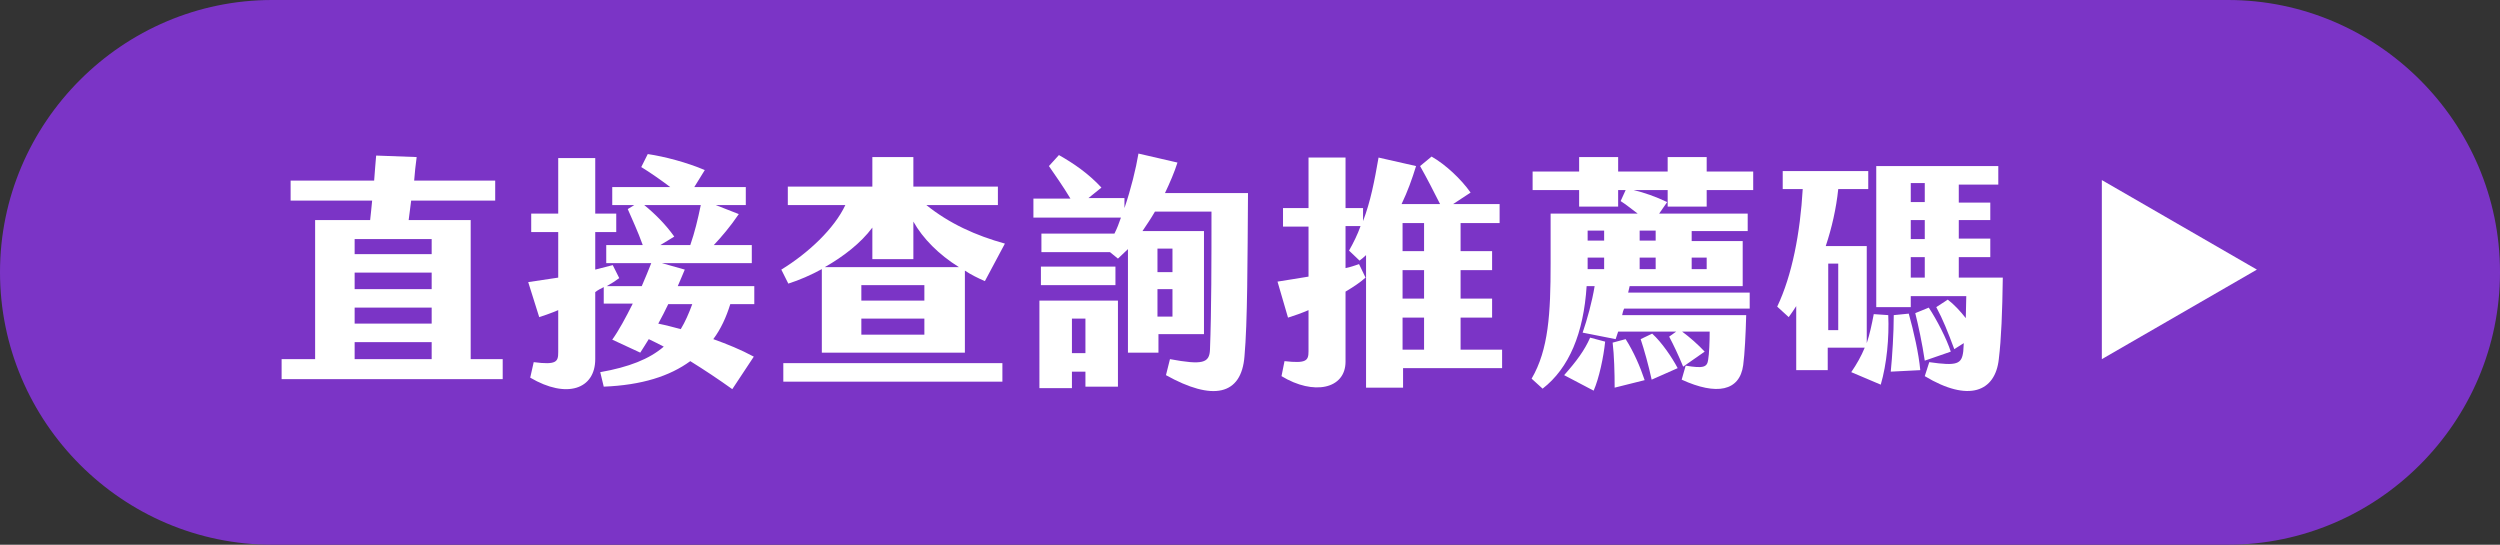
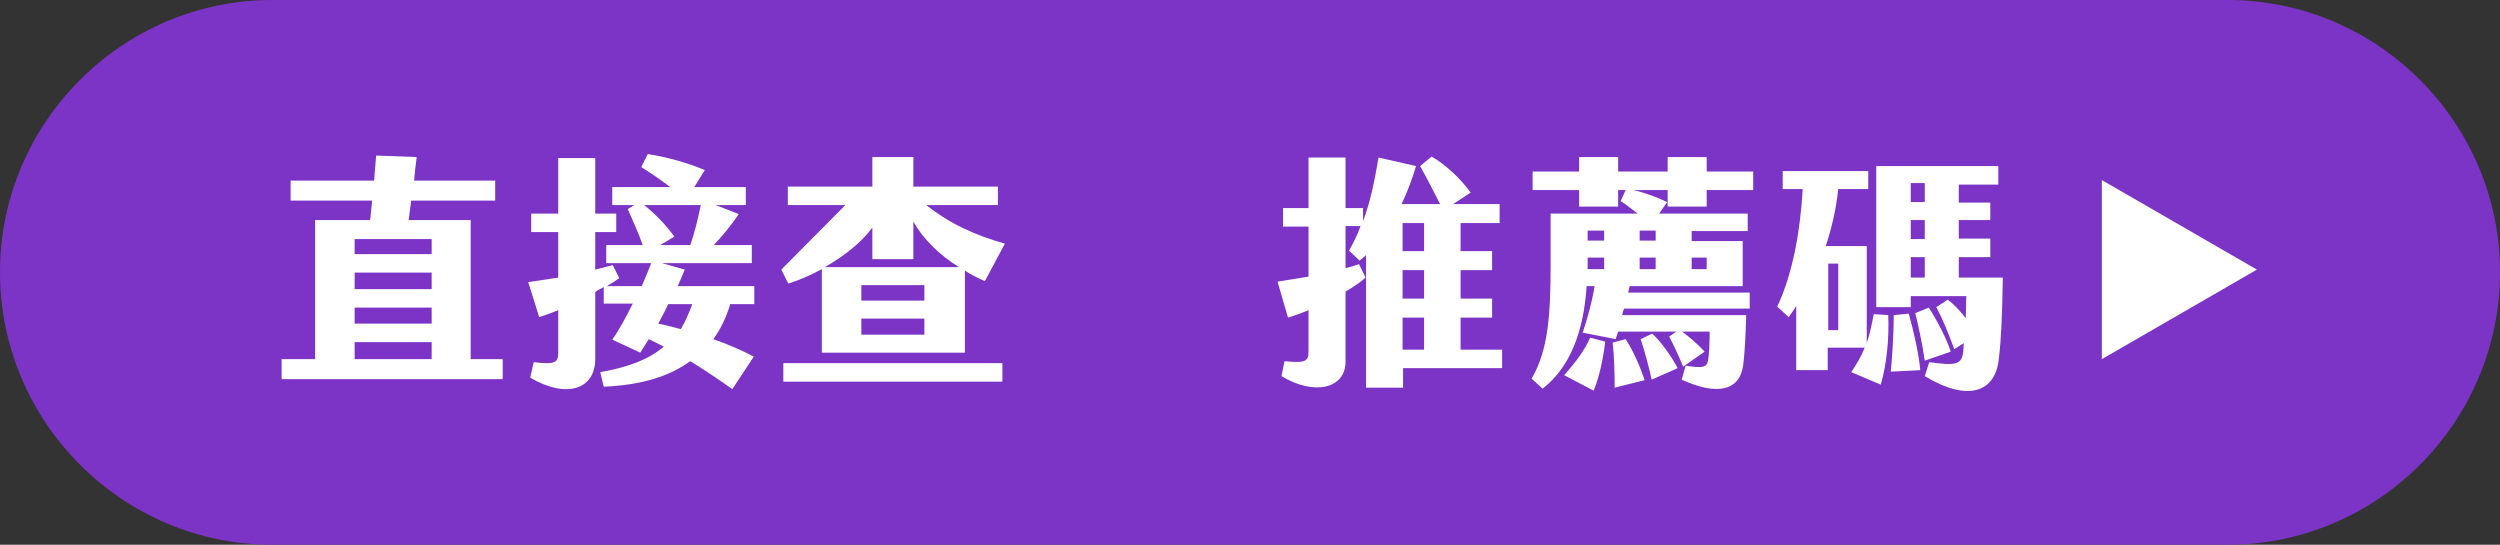
<svg xmlns="http://www.w3.org/2000/svg" version="1.1" id="圖層_1" x="0px" y="0px" viewBox="0 0 499.8 108.9" style="enable-background:new 0 0 499.8 108.9;" xml:space="preserve">
  <rect x="0" y="0" width="499.8" height="108.9" fill="#333333" stroke="none" />
  <style type="text/css">
	.st0{fill:#7B34C6;}
	.st1{fill:#FFFFFF;}
</style>
  <g>
    <path class="st0" d="M445.4,108.9h-391C24.5,108.9,0,84.4,0,54.4v0C0,24.5,24.5,0,54.4,0l391,0c29.9,0,54.4,24.5,54.4,54.4v0   C499.8,84.4,475.3,108.9,445.4,108.9z" />
    <g>
      <path class="st1" d="M100.5,71.8v4H56.3v-4H63V44H74c0.1-1.2,0.3-2.5,0.4-3.9H58.1v-4h16.7c0.1-1.8,0.3-3.5,0.4-5l8.1,0.3    c-0.2,1.5-0.4,3.2-0.5,4.7h16.2v4H82.2L81.7,44h12.4v27.8H100.5z M86.2,47.8H70.9v3h15.4V47.8z M86.2,54.5H70.9v3.3h15.4V54.5z     M86.2,61.5H70.9v3.2h15.4V61.5z M86.2,68.4H70.9v3.4h15.4V68.4z" />
      <path class="st1" d="M146.4,77.8c-2.8-2-5.5-3.8-8.4-5.6c-4.1,3-9.7,4.8-17.3,5.1l-0.7-2.9c5.7-1,9.8-2.6,12.7-5.1    c-0.9-0.5-2-1-3-1.5c-0.6,1-1.2,1.9-1.7,2.7l-5.6-2.6c1.3-1.8,2.7-4.4,4.1-7.2h-5.8v-3.3c-0.6,0.3-1.2,0.6-1.7,1v13.4    c0,6-5.7,8-13,3.7l0.7-3.1c4.6,0.6,4.9-0.1,4.9-2V62c-1.4,0.6-2.6,1-3.8,1.4l-2.2-7c2.1-0.3,4.1-0.6,6-0.9v-9.1h-5.4v-3.7h5.4    V31.6h7.4v11.1h4.2v3.7h-4.2v7.5c1.2-0.3,2.4-0.6,3.5-0.9l1.3,2.6c-0.8,0.6-1.6,1.1-2.5,1.6h7c0.7-1.6,1.3-3.1,1.9-4.6h-9V49h7.3    c-1-2.8-2.1-5.1-3-7.2l1.3-0.8h-4.4v-3.6h11.6c-2-1.5-4-2.9-5.8-4l1.3-2.6c3.4,0.5,7.9,1.7,11.4,3.2l-2.1,3.4h10.3V41h-6l4.6,1.8    c-1.7,2.5-3.4,4.5-5,6.2h7.6v3.6h-18l4.6,1.3c-0.4,1-0.9,2.1-1.4,3.3h15.3v3.6H146c-0.8,2.6-1.9,5-3.4,7c2.8,1,5.5,2.1,8.1,3.5    L146.4,77.8z M134.8,47.3L132,49h6c0.9-2.6,1.5-5.1,2.1-8h-11.3C130.9,42.7,133.1,44.9,134.8,47.3z M131.6,64.7    c1.5,0.3,3,0.7,4.5,1.1c0.9-1.5,1.6-3.1,2.3-5h-4.8C133,62.1,132.3,63.4,131.6,64.7z" />
-       <path class="st1" d="M169,41h-11.5v-3.7h16.9v-5.9h8.2v5.9h16.9V41h-14.3c4.6,3.7,9.9,6.1,15.7,7.7l-4,7.5c-1.4-0.6-2.8-1.3-4-2.1    v16.4h-28.6V53.8c-2.2,1.2-4.5,2.2-6.7,2.9l-1.4-2.8C161.6,50.6,166.8,45.7,169,41z M156.6,72.6h43.8v3.7h-43.8V72.6z M182.6,44.3    v7.5h-8.2v-6.3c-2.3,3.1-5.8,5.8-9.5,7.9h26.8C187.7,50.9,184.5,47.7,182.6,44.3z M184.8,57h-12.6v3.1h12.6V57z M184.8,63.7h-12.6    v3.2h12.6V63.7z" />
-       <path class="st1" d="M248.8,71.2c-0.6,7.9-6.4,9-15.7,3.8l0.8-3.2c6.5,1.2,7.9,0.8,8-1.9c0.3-7.8,0.3-17.9,0.3-27.6h-11.3    c-0.8,1.4-1.7,2.7-2.5,3.9h12.3v20.6h-9.1v3.7h-6.1V49.8c-0.7,0.7-1.4,1.3-2,1.9l-1.6-1.3h-13.7v-3.7h14.6c0.5-1,0.9-2,1.3-3.2    h-17.5v-3.8h7.4c-1.5-2.5-3-4.6-4.3-6.5l2-2.2c3,1.7,5.9,3.7,8.5,6.5l-2.6,2.1h7.2v2c1.3-3.8,2.3-7.9,2.8-10.9l7.8,1.8    c-0.6,1.9-1.5,4-2.5,6.1h16.6C249.4,52.3,249.4,64.5,248.8,71.2z M207.8,60.1h15.7v17.2H217v-3h-2.7v3.3h-6.5V60.1z M223,53.3V57    h-14.9v-3.7H223z M214.3,70.6h2.7v-6.9h-2.7V70.6z M231.4,54.4h3v-4.7h-3V54.4z M231.4,63.3h3v-5.5h-3V63.3z" />
+       <path class="st1" d="M169,41h-11.5v-3.7h16.9v-5.9h8.2v5.9h16.9V41h-14.3c4.6,3.7,9.9,6.1,15.7,7.7l-4,7.5c-1.4-0.6-2.8-1.3-4-2.1    v16.4h-28.6V53.8c-2.2,1.2-4.5,2.2-6.7,2.9l-1.4-2.8z M156.6,72.6h43.8v3.7h-43.8V72.6z M182.6,44.3    v7.5h-8.2v-6.3c-2.3,3.1-5.8,5.8-9.5,7.9h26.8C187.7,50.9,184.5,47.7,182.6,44.3z M184.8,57h-12.6v3.1h12.6V57z M184.8,63.7h-12.6    v3.2h12.6V63.7z" />
      <path class="st1" d="M300.3,69.8v3.8h-19.8v3.9h-7.4V51c-0.4,0.4-0.9,0.8-1.3,1.1l-2.1-2c0.9-1.6,1.7-3.2,2.3-4.9h-3v8.4    c1-0.2,1.8-0.5,2.7-0.8l1.3,2.7c-1.1,1-2.5,1.9-4,2.8v14c0,5.5-6.4,6.8-12.8,2.9l0.6-3c4.4,0.5,4.8-0.1,4.8-2V62    c-1.4,0.6-2.8,1.1-4.1,1.5l-2.1-7.2c2.1-0.3,4.2-0.7,6.2-1v-10h-5.1v-3.7h5.1V31.5h7.4v10.1h3.5v2.6c1.5-3.9,2.3-8.1,3.1-12.7    l7.5,1.7c-0.8,2.6-1.7,5.1-2.9,7.6h7.7c-1.3-2.6-2.7-5.3-4-7.6l2.3-1.9c2.8,1.6,5.9,4.5,7.8,7.2l-3.5,2.3h9.3v3.8H292v5.6h6.3V54    H292v5.7h6.3v3.8H292v6.4H300.3z M284.7,44.6h-4.3v5.6h4.3V44.6z M284.7,54h-4.3v5.7h4.3V54z M284.7,63.5h-4.3v6.4h4.3V63.5z" />
      <path class="st1" d="M333.4,41.3V38h-6.8c2.1,0.5,4.4,1.3,6.7,2.4l-1.6,2.3h17.7v3.5h-11.2v2h10.2v9h-22.6    c-0.1,0.4-0.2,0.8-0.3,1.3h24.3v3.2h-25.1c-0.2,0.4-0.3,0.8-0.4,1.3h24.8c-0.1,3.8-0.3,7.8-0.6,10c-0.7,5.2-5.3,6.1-12.3,2.9    l0.8-2.8c3.6,0.6,4.3,0.3,4.5-1.2c0.2-1.1,0.3-3.7,0.3-5.6h-5.5c1.5,1.1,3.2,2.6,4.5,4l-4.3,3c-1-2.4-1.9-4.3-2.8-6l1.4-1h-11.6    l-0.5,1.5l-6.6-1.3c0.9-2.6,1.9-6.2,2.4-9.3h-1.6c-0.6,9.4-3.5,16.4-8.8,20.5l-2.2-2c3.4-5.8,3.8-13.1,3.8-23v-10h17.4    c-1.2-0.9-2.3-1.8-3.4-2.5L325,38h-1.5v3.3h-7.8V38h-9.3v-3.7h9.3v-2.9h7.8v2.9h9.9v-2.9h7.8v2.9h9.3V38h-9.3v3.3H333.4z     M317.9,67.5l3,0.8c-0.3,3-1.2,7.3-2.3,9.8l-5.9-3.1C315.2,72.2,316.8,70,317.9,67.5z M317.4,46.1v2h3.3v-2H317.4z M317.4,53.8    h3.3v-2.3h-3.3v1.3V53.8z M325,67.8c1.6,2.5,2.9,5.5,3.8,8.2l-6,1.5c0-3-0.1-6.5-0.4-9L325,67.8z M331,46.1h-3.2v2h3.2V46.1z     M331,51.5h-3.2v2.3h3.2V51.5z M335.4,73.6l-5.2,2.3c-0.6-2.8-1.5-6-2.2-8.1l2.3-1.1C332.2,68.4,334.3,71.5,335.4,73.6z     M338.2,53.8h3v-2.3h-3V53.8z" />
      <path class="st1" d="M377.5,63c0.2,4.5-0.3,9.8-1.5,13.9l-5.9-2.5c1.1-1.6,2-3.2,2.7-4.9h-7.4V74h-6.3V61.2    c-0.5,0.8-1,1.5-1.5,2.2l-2.3-2.1c3-6.3,4.6-14.8,5.1-23.5h-4v-3.6h17.1v3.6h-6c-0.4,3.9-1.3,7.8-2.5,11.4h8.2v19.4    c0.6-1.8,1-3.7,1.4-5.8L377.5,63z M367.5,52.7h-2V66h2V52.7z M400.4,55.5c-0.1,6.9-0.3,12.2-0.8,16.3c-0.7,6.5-6,8.7-14.8,3.4    l0.9-2.8c5.6,0.8,6.5,0.4,6.8-2.2l0.1-1.6l-1.9,1.2c-1.3-3.5-2.3-6-3.6-8.4l2.3-1.5c1.3,1,2.5,2.3,3.6,3.7l0.1-4.4H382v2.2h-6.9    V33.2h24.4v3.7h-7.9v3.6h6.3V44h-6.3v3.7h6.3v3.7h-6.3v4.1H400.4z M381.6,62.7c1,3.6,2,8,2.3,11.3l-5.9,0.3    c0.3-3,0.6-7.8,0.6-11.3L381.6,62.7z M382,40.4h2.8v-3.8H382V40.4z M382,47.8h2.8V44H382V47.8z M382,55.5h2.8v-4.1H382V55.5z     M390,70.3l-5.2,1.8c-0.5-3.4-1.3-7.1-1.9-9.5l2.7-1.1C387.2,63.9,389.2,67.8,390,70.3z" />
    </g>
    <polygon class="st1" points="451.2,53.9 420.2,36 420.2,71.8  " />
  </g>
</svg>